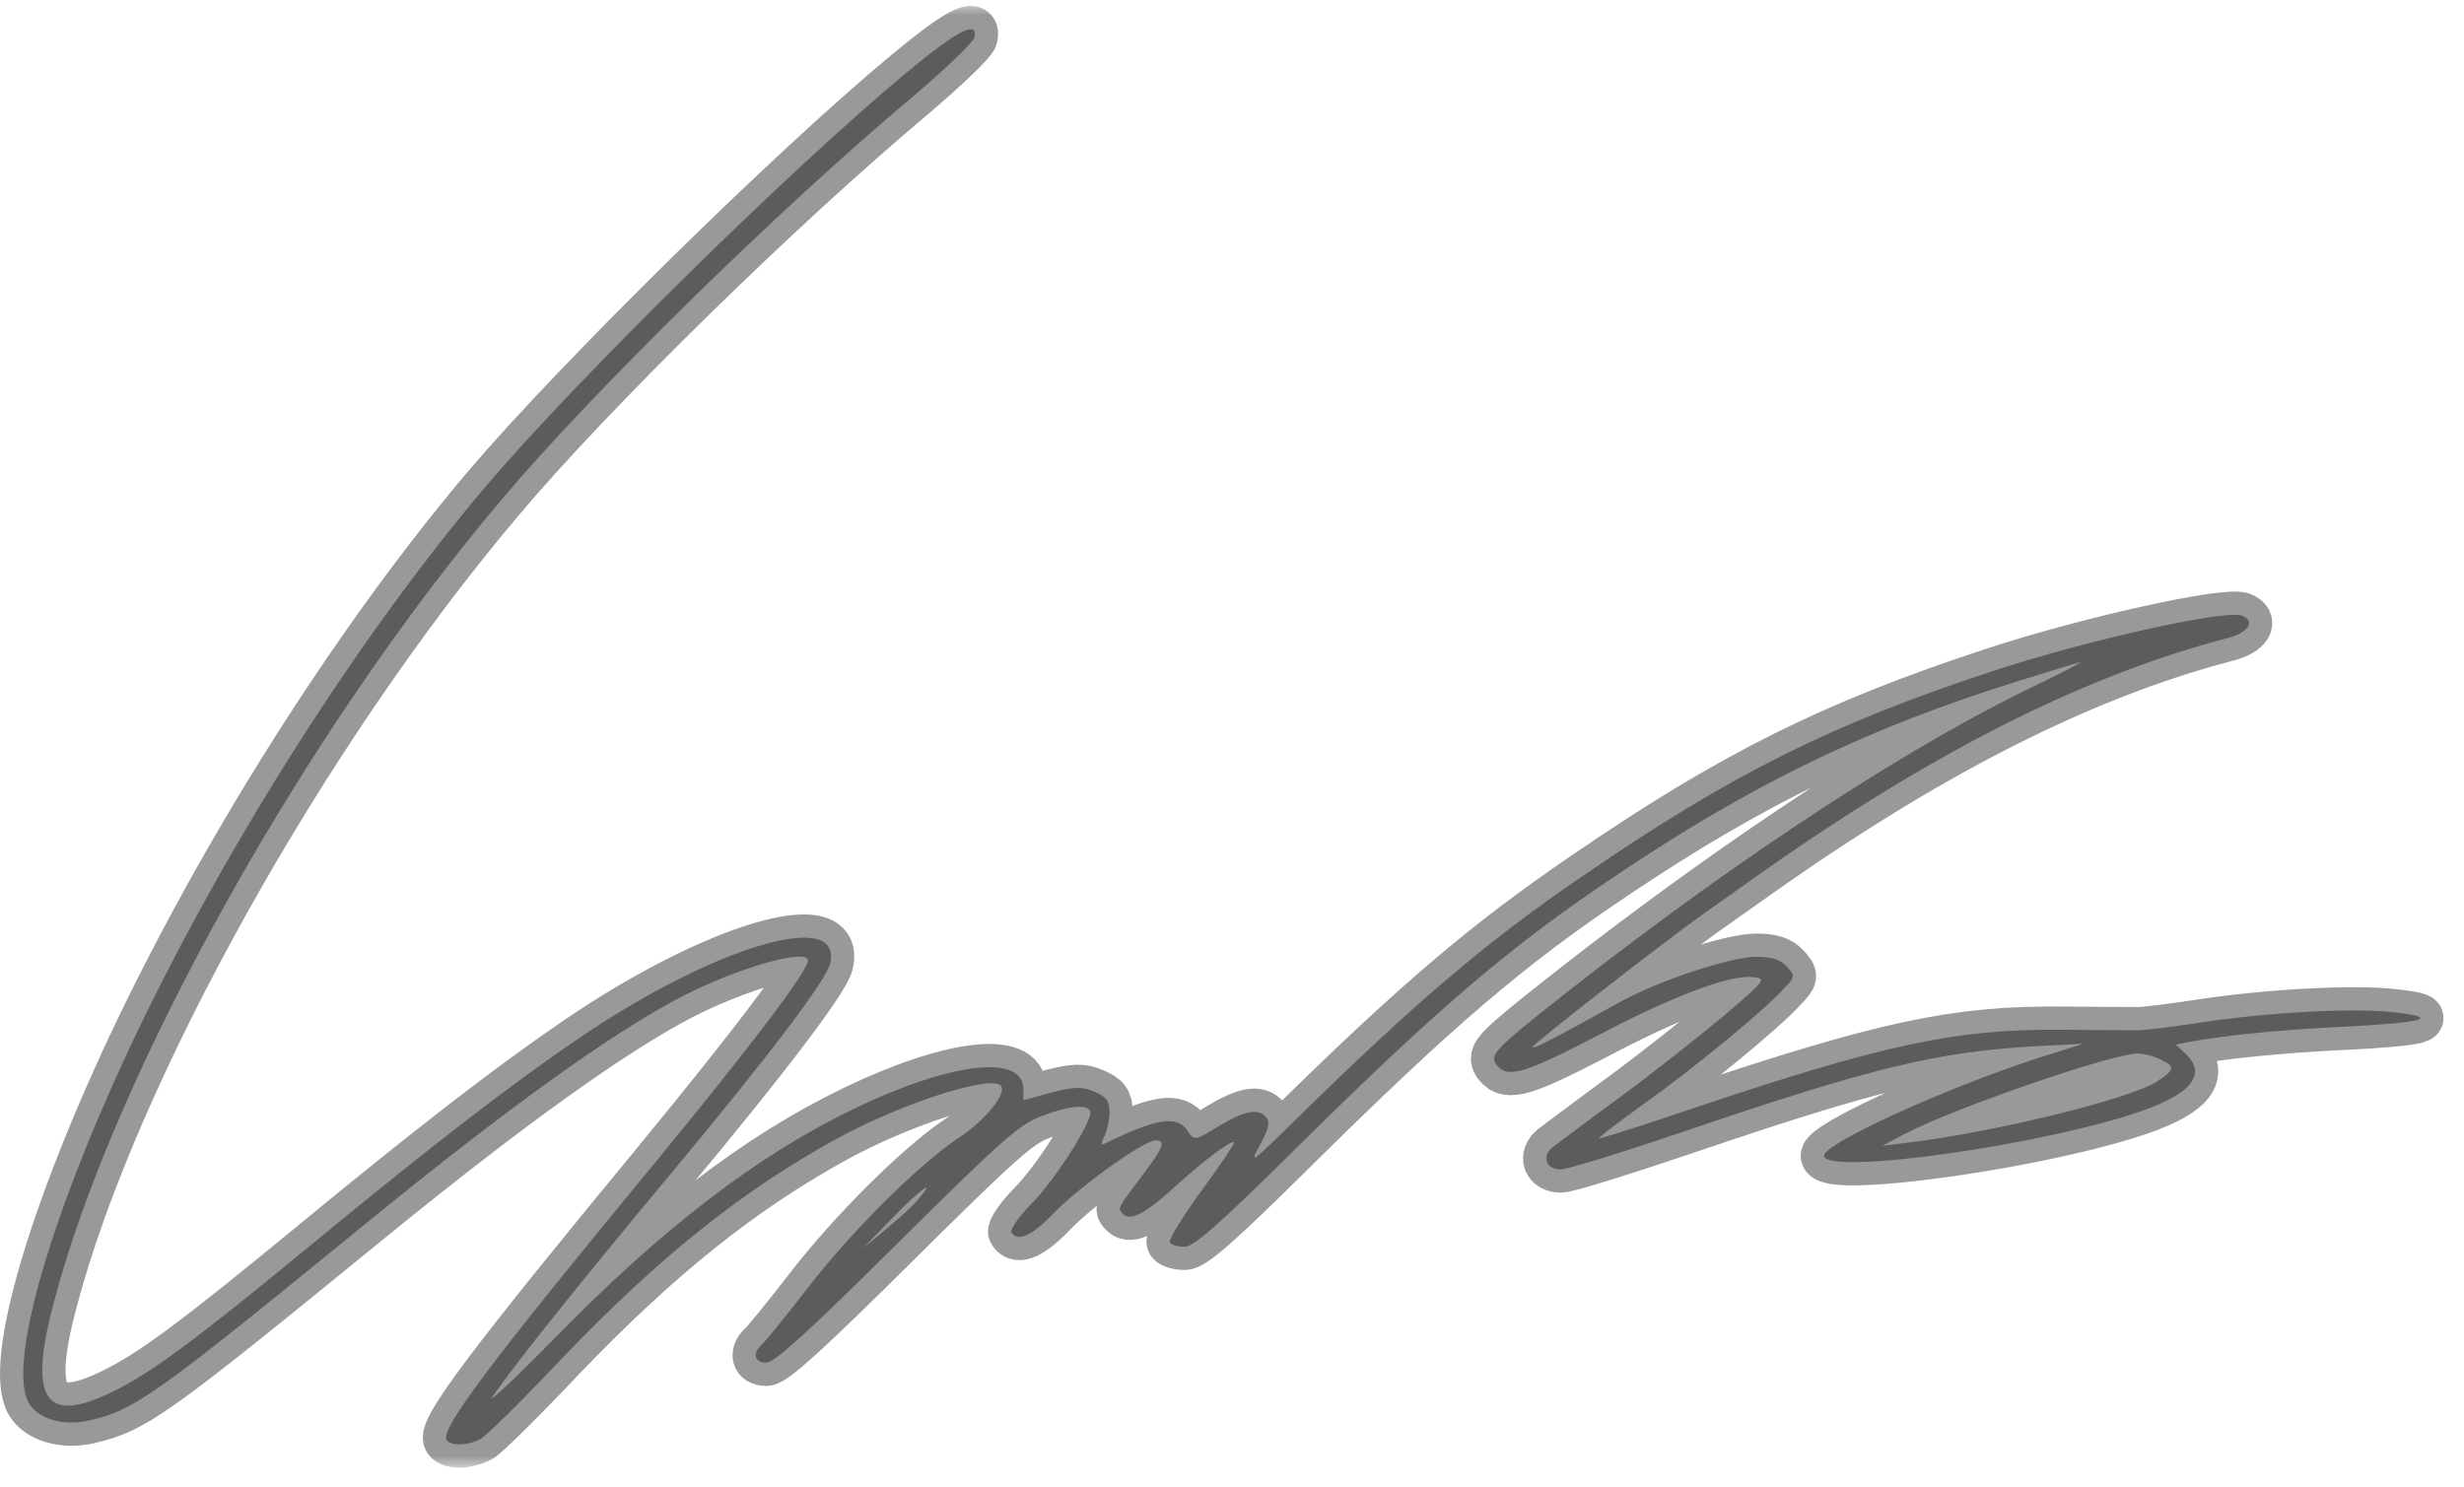
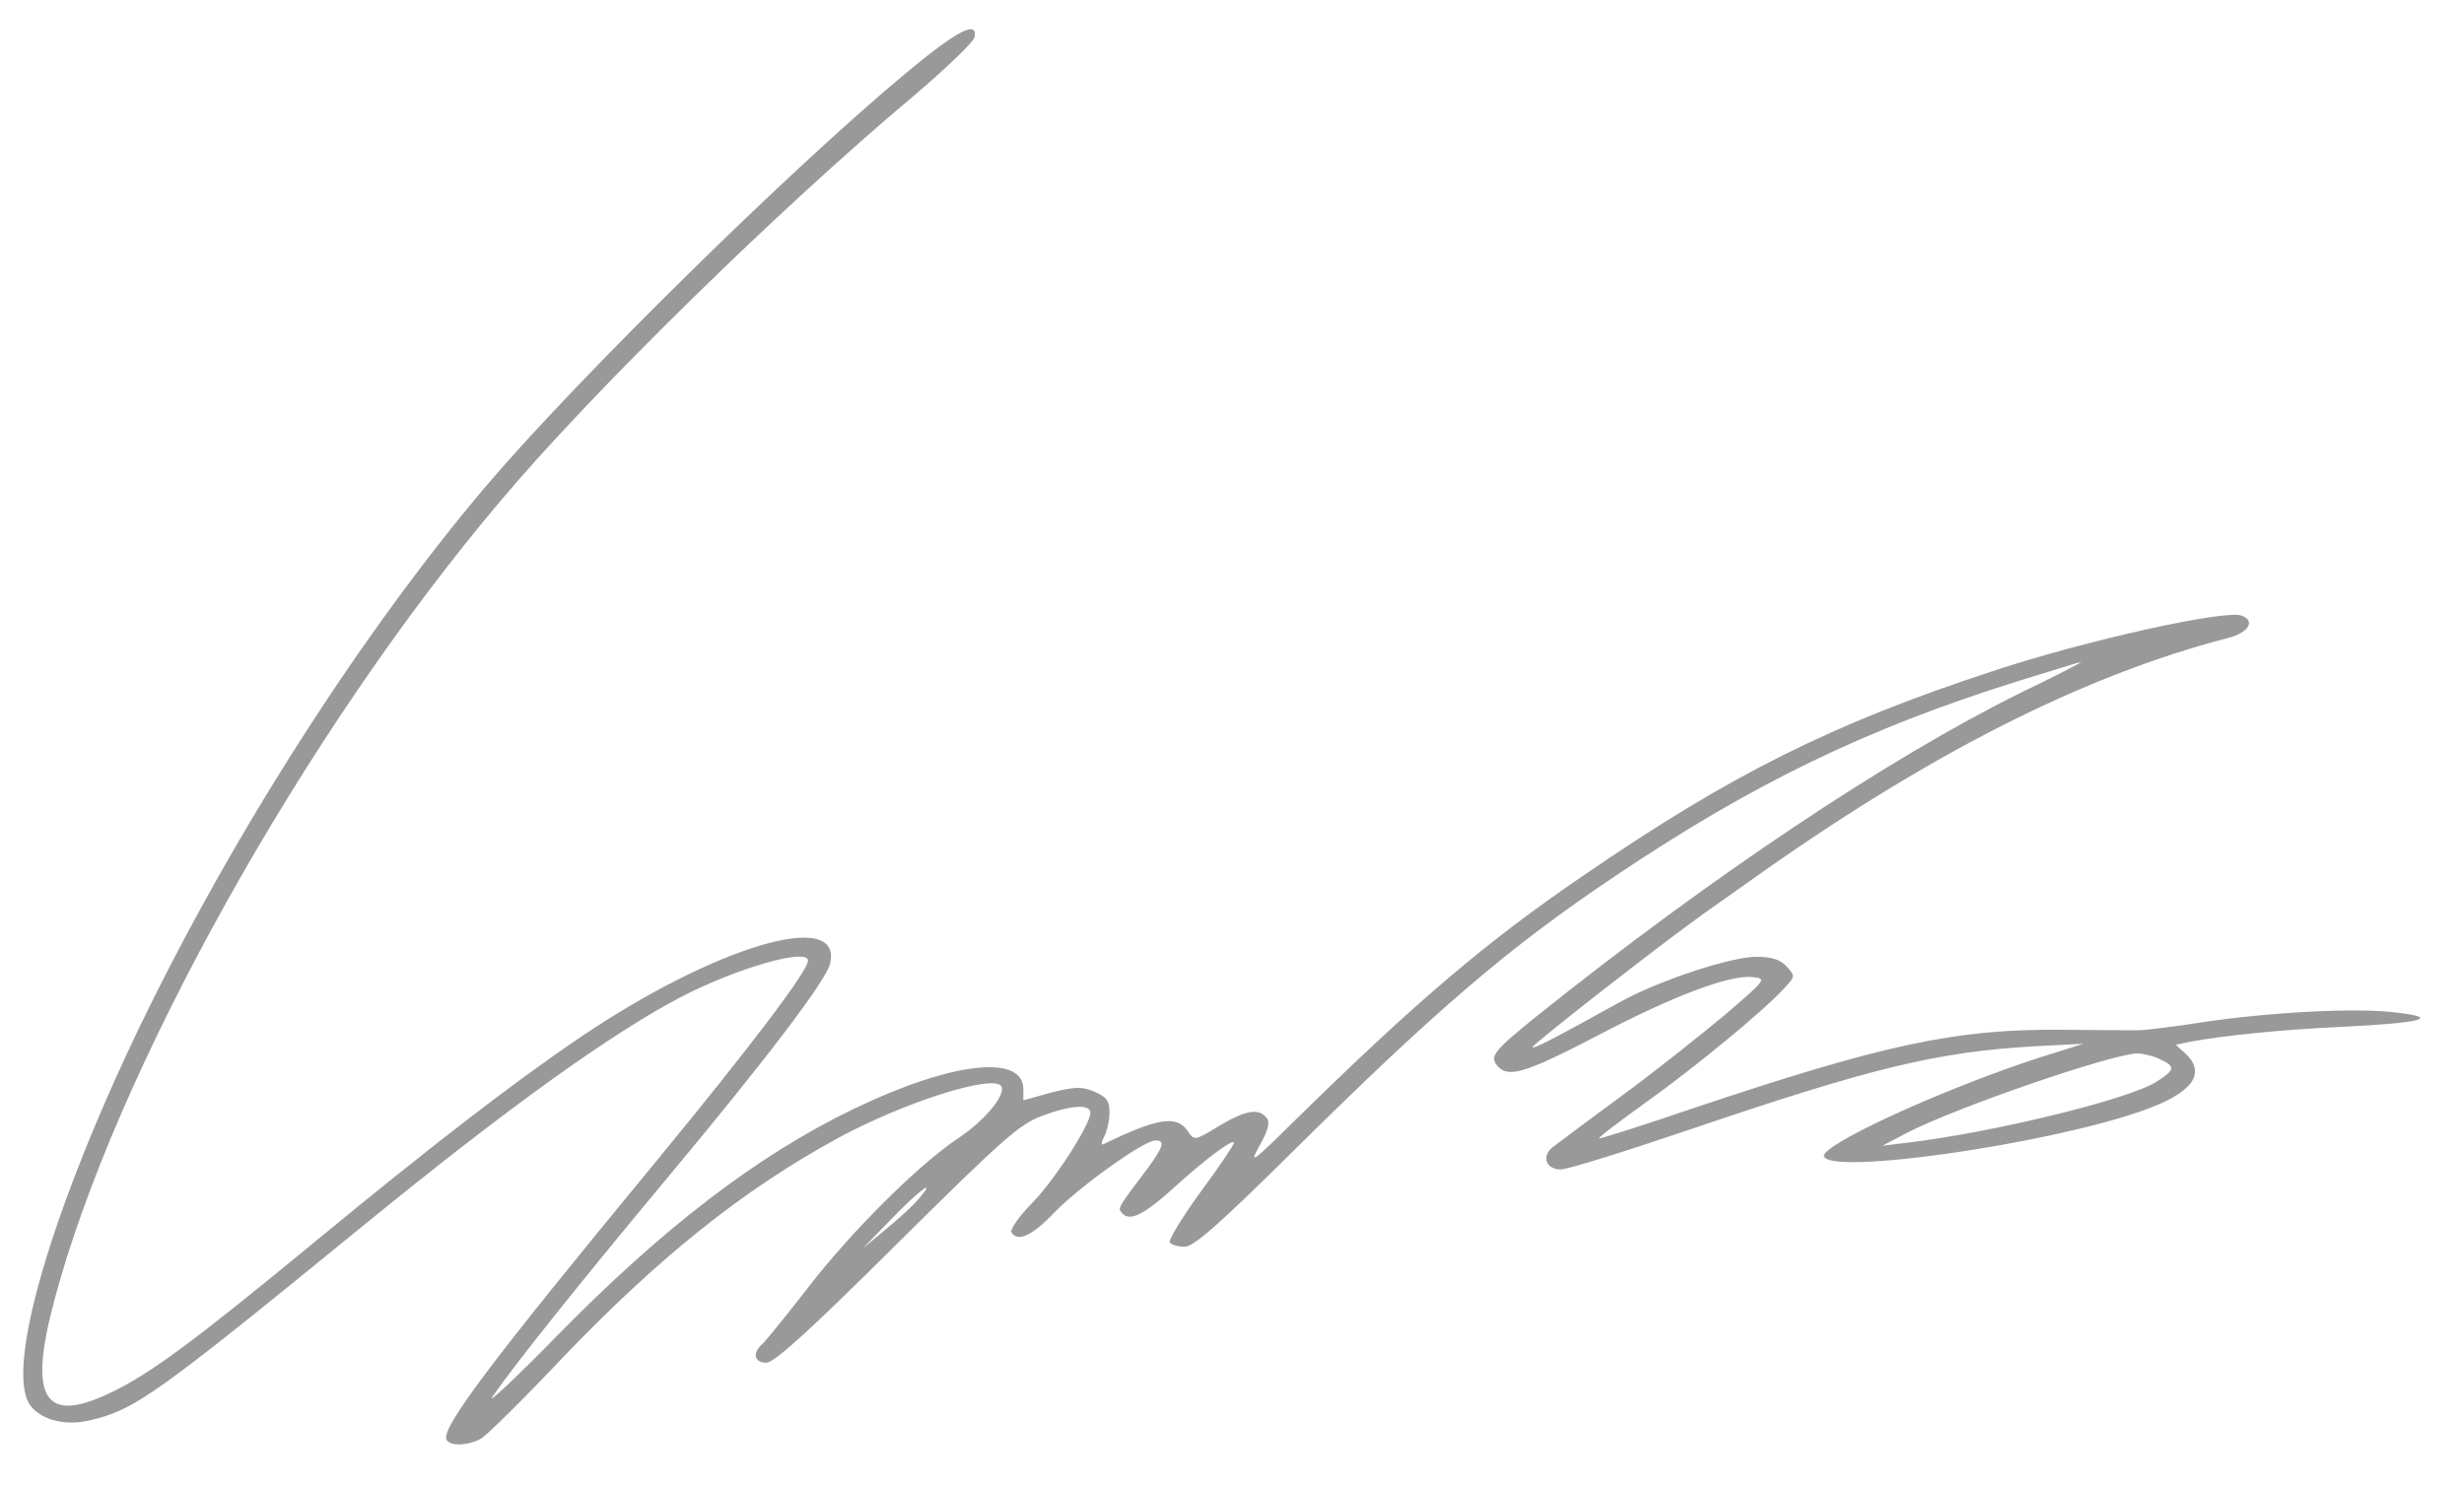
<svg xmlns="http://www.w3.org/2000/svg" fill="none" viewBox="0 0 106 64" height="64" width="106">
  <mask fill="black" height="63" width="107" y="0.148" x="-1" maskUnits="userSpaceOnUse" id="path-1-outside-1_2010_623">
-     <rect height="63" width="107" y="0.148" x="-1" fill="white" />
    <path d="M38.98 3.139C33.998 7.277 24.877 16.259 20.924 20.896C15.551 27.237 9.971 35.949 5.956 44.287C2.251 52.022 0.315 58.613 1.221 60.338C1.592 61.025 2.683 61.378 3.795 61.129C5.812 60.671 6.615 60.089 15.839 52.562C21.809 47.697 26.277 44.474 29.303 42.894C31.712 41.646 34.759 40.773 34.759 41.334C34.759 41.771 32.351 44.952 28.233 49.963C21.048 58.675 18.927 61.503 19.215 61.96C19.38 62.23 20.142 62.21 20.698 61.898C20.945 61.752 22.509 60.214 24.157 58.467C28.336 54.101 31.918 51.231 36.015 48.986C38.877 47.426 42.748 46.2 43.077 46.74C43.283 47.094 42.377 48.217 41.203 48.986C39.474 50.15 36.592 53.02 34.739 55.431C33.853 56.575 32.989 57.635 32.824 57.802C32.351 58.197 32.433 58.633 32.968 58.633C33.318 58.633 34.862 57.22 38.568 53.539C43.015 49.132 43.839 48.383 44.786 48.029C46.042 47.551 46.907 47.489 46.907 47.884C46.907 48.383 45.362 50.795 44.374 51.793C43.818 52.354 43.448 52.916 43.509 53.02C43.777 53.456 44.395 53.186 45.362 52.167C46.453 51.044 49.212 49.069 49.706 49.069C50.139 49.069 50.056 49.339 49.336 50.317C48.039 52.042 48.059 51.98 48.306 52.23C48.636 52.562 49.274 52.23 50.612 51.003C51.868 49.859 53.083 48.965 53.083 49.173C53.083 49.256 52.445 50.213 51.642 51.294C50.859 52.375 50.262 53.352 50.324 53.456C50.386 53.56 50.674 53.643 50.962 53.643C51.353 53.643 52.424 52.708 55.636 49.526C61.792 43.434 64.921 40.752 69.451 37.717C75.38 33.725 80.321 31.334 86.848 29.296C88.268 28.859 89.462 28.485 89.524 28.485C89.586 28.485 88.433 29.088 86.951 29.795C81.207 32.643 73.609 37.717 66.053 43.767C64.283 45.202 64.077 45.451 64.406 45.846C64.859 46.408 65.601 46.179 68.648 44.599C71.921 42.873 74.392 41.937 75.38 42.041C76.018 42.104 75.998 42.125 74.186 43.684C73.156 44.536 71.18 46.117 69.759 47.156C68.339 48.196 67.021 49.194 66.795 49.36C66.301 49.755 66.507 50.317 67.145 50.317C67.433 50.317 69.842 49.568 72.539 48.653C80.609 45.909 83.327 45.264 87.568 45.015L89.627 44.911L87.774 45.493C83.595 46.844 78.303 49.277 78.468 49.755C78.736 50.566 87.98 49.256 92.139 47.801C94.28 47.052 94.939 46.221 94.033 45.347L93.601 44.952L94.198 44.828C95.639 44.557 98.089 44.308 100.704 44.183C104.204 44.017 105.089 43.788 103.009 43.559C101.259 43.351 97.553 43.559 94.671 43.996C93.477 44.183 92.283 44.328 91.995 44.328C91.707 44.328 90.224 44.328 88.701 44.308C84.151 44.266 81.042 44.931 72.806 47.697C70.624 48.445 68.812 49.007 68.792 48.986C68.751 48.944 69.636 48.279 70.727 47.489C72.868 45.971 75.915 43.455 76.739 42.54C77.233 42.021 77.233 42 76.862 41.584C76.595 41.293 76.224 41.168 75.565 41.168C74.454 41.168 71.365 42.187 69.677 43.123C66.856 44.682 65.992 45.139 65.93 45.056C65.848 44.994 71.551 40.544 73.342 39.276C73.898 38.881 74.721 38.299 75.195 37.966C82.853 32.498 89.545 29.088 95.865 27.445C96.73 27.217 97.039 26.718 96.442 26.489C95.742 26.219 89.73 27.549 85.715 28.88C78.818 31.146 74.474 33.309 68.112 37.675C63.933 40.524 60.886 43.123 55.698 48.217C53.845 50.046 53.721 50.13 54.195 49.277C54.565 48.612 54.648 48.279 54.483 48.092C54.154 47.676 53.598 47.759 52.445 48.445C51.395 49.09 51.374 49.09 51.086 48.653C50.612 47.967 49.768 48.113 47.462 49.235C47.359 49.277 47.38 49.132 47.504 48.903C47.627 48.674 47.73 48.196 47.73 47.863C47.73 47.364 47.606 47.198 47.071 46.969C46.536 46.74 46.227 46.761 45.218 47.011L44.024 47.343V46.865C44.024 45.327 40.895 45.701 36.715 47.718C32.577 49.714 28.48 52.853 23.868 57.573C22.118 59.361 20.904 60.484 21.192 60.089C22.056 58.821 24.836 55.328 28.665 50.733C32.989 45.555 35.521 42.208 35.706 41.48C36.303 39.047 30.724 40.711 24.857 44.703C22.077 46.595 18.639 49.235 13.615 53.373C8.345 57.719 6.451 59.112 4.804 59.902C1.901 61.316 1.201 60.193 2.333 55.972C4.927 46.158 13.08 31.541 21.542 21.54C25.474 16.862 33.565 8.94 39.268 4.158C40.689 2.952 41.883 1.809 41.924 1.601C42.068 0.852 41.183 1.31 38.98 3.139ZM92.921 45.576C93.601 45.888 93.58 46.033 92.757 46.553C91.521 47.323 85.695 48.736 82.009 49.173L80.98 49.298L82.009 48.757C84.13 47.655 90.78 45.368 91.933 45.327C92.18 45.327 92.633 45.431 92.921 45.576ZM39.536 51.564C39.351 51.814 38.733 52.375 38.157 52.853L37.127 53.706L38.362 52.437C39.515 51.231 40.339 50.629 39.536 51.564Z" />
  </mask>
  <path fill-opacity="0.4" fill="black" d="M38.98 3.139C33.998 7.277 24.877 16.259 20.924 20.896C15.551 27.237 9.971 35.949 5.956 44.287C2.251 52.022 0.315 58.613 1.221 60.338C1.592 61.025 2.683 61.378 3.795 61.129C5.812 60.671 6.615 60.089 15.839 52.562C21.809 47.697 26.277 44.474 29.303 42.894C31.712 41.646 34.759 40.773 34.759 41.334C34.759 41.771 32.351 44.952 28.233 49.963C21.048 58.675 18.927 61.503 19.215 61.96C19.38 62.23 20.142 62.21 20.698 61.898C20.945 61.752 22.509 60.214 24.157 58.467C28.336 54.101 31.918 51.231 36.015 48.986C38.877 47.426 42.748 46.2 43.077 46.74C43.283 47.094 42.377 48.217 41.203 48.986C39.474 50.15 36.592 53.02 34.739 55.431C33.853 56.575 32.989 57.635 32.824 57.802C32.351 58.197 32.433 58.633 32.968 58.633C33.318 58.633 34.862 57.22 38.568 53.539C43.015 49.132 43.839 48.383 44.786 48.029C46.042 47.551 46.907 47.489 46.907 47.884C46.907 48.383 45.362 50.795 44.374 51.793C43.818 52.354 43.448 52.916 43.509 53.02C43.777 53.456 44.395 53.186 45.362 52.167C46.453 51.044 49.212 49.069 49.706 49.069C50.139 49.069 50.056 49.339 49.336 50.317C48.039 52.042 48.059 51.98 48.306 52.23C48.636 52.562 49.274 52.23 50.612 51.003C51.868 49.859 53.083 48.965 53.083 49.173C53.083 49.256 52.445 50.213 51.642 51.294C50.859 52.375 50.262 53.352 50.324 53.456C50.386 53.56 50.674 53.643 50.962 53.643C51.353 53.643 52.424 52.708 55.636 49.526C61.792 43.434 64.921 40.752 69.451 37.717C75.38 33.725 80.321 31.334 86.848 29.296C88.268 28.859 89.462 28.485 89.524 28.485C89.586 28.485 88.433 29.088 86.951 29.795C81.207 32.643 73.609 37.717 66.053 43.767C64.283 45.202 64.077 45.451 64.406 45.846C64.859 46.408 65.601 46.179 68.648 44.599C71.921 42.873 74.392 41.937 75.38 42.041C76.018 42.104 75.998 42.125 74.186 43.684C73.156 44.536 71.18 46.117 69.759 47.156C68.339 48.196 67.021 49.194 66.795 49.36C66.301 49.755 66.507 50.317 67.145 50.317C67.433 50.317 69.842 49.568 72.539 48.653C80.609 45.909 83.327 45.264 87.568 45.015L89.627 44.911L87.774 45.493C83.595 46.844 78.303 49.277 78.468 49.755C78.736 50.566 87.98 49.256 92.139 47.801C94.28 47.052 94.939 46.221 94.033 45.347L93.601 44.952L94.198 44.828C95.639 44.557 98.089 44.308 100.704 44.183C104.204 44.017 105.089 43.788 103.009 43.559C101.259 43.351 97.553 43.559 94.671 43.996C93.477 44.183 92.283 44.328 91.995 44.328C91.707 44.328 90.224 44.328 88.701 44.308C84.151 44.266 81.042 44.931 72.806 47.697C70.624 48.445 68.812 49.007 68.792 48.986C68.751 48.944 69.636 48.279 70.727 47.489C72.868 45.971 75.915 43.455 76.739 42.54C77.233 42.021 77.233 42 76.862 41.584C76.595 41.293 76.224 41.168 75.565 41.168C74.454 41.168 71.365 42.187 69.677 43.123C66.856 44.682 65.992 45.139 65.93 45.056C65.848 44.994 71.551 40.544 73.342 39.276C73.898 38.881 74.721 38.299 75.195 37.966C82.853 32.498 89.545 29.088 95.865 27.445C96.73 27.217 97.039 26.718 96.442 26.489C95.742 26.219 89.73 27.549 85.715 28.88C78.818 31.146 74.474 33.309 68.112 37.675C63.933 40.524 60.886 43.123 55.698 48.217C53.845 50.046 53.721 50.13 54.195 49.277C54.565 48.612 54.648 48.279 54.483 48.092C54.154 47.676 53.598 47.759 52.445 48.445C51.395 49.09 51.374 49.09 51.086 48.653C50.612 47.967 49.768 48.113 47.462 49.235C47.359 49.277 47.38 49.132 47.504 48.903C47.627 48.674 47.73 48.196 47.73 47.863C47.73 47.364 47.606 47.198 47.071 46.969C46.536 46.74 46.227 46.761 45.218 47.011L44.024 47.343V46.865C44.024 45.327 40.895 45.701 36.715 47.718C32.577 49.714 28.48 52.853 23.868 57.573C22.118 59.361 20.904 60.484 21.192 60.089C22.056 58.821 24.836 55.328 28.665 50.733C32.989 45.555 35.521 42.208 35.706 41.48C36.303 39.047 30.724 40.711 24.857 44.703C22.077 46.595 18.639 49.235 13.615 53.373C8.345 57.719 6.451 59.112 4.804 59.902C1.901 61.316 1.201 60.193 2.333 55.972C4.927 46.158 13.08 31.541 21.542 21.54C25.474 16.862 33.565 8.94 39.268 4.158C40.689 2.952 41.883 1.809 41.924 1.601C42.068 0.852 41.183 1.31 38.98 3.139ZM92.921 45.576C93.601 45.888 93.58 46.033 92.757 46.553C91.521 47.323 85.695 48.736 82.009 49.173L80.98 49.298L82.009 48.757C84.13 47.655 90.78 45.368 91.933 45.327C92.18 45.327 92.633 45.431 92.921 45.576ZM39.536 51.564C39.351 51.814 38.733 52.375 38.157 52.853L37.127 53.706L38.362 52.437C39.515 51.231 40.339 50.629 39.536 51.564Z" />
-   <path mask="url(#path-1-outside-1_2010_623)" stroke-width="2" stroke-opacity="0.4" stroke="black" d="M38.98 3.139C33.998 7.277 24.877 16.259 20.924 20.896C15.551 27.237 9.971 35.949 5.956 44.287C2.251 52.022 0.315 58.613 1.221 60.338C1.592 61.025 2.683 61.378 3.795 61.129C5.812 60.671 6.615 60.089 15.839 52.562C21.809 47.697 26.277 44.474 29.303 42.894C31.712 41.646 34.759 40.773 34.759 41.334C34.759 41.771 32.351 44.952 28.233 49.963C21.048 58.675 18.927 61.503 19.215 61.96C19.38 62.23 20.142 62.21 20.698 61.898C20.945 61.752 22.509 60.214 24.157 58.467C28.336 54.101 31.918 51.231 36.015 48.986C38.877 47.426 42.748 46.2 43.077 46.74C43.283 47.094 42.377 48.217 41.203 48.986C39.474 50.15 36.592 53.02 34.739 55.431C33.853 56.575 32.989 57.635 32.824 57.802C32.351 58.197 32.433 58.633 32.968 58.633C33.318 58.633 34.862 57.22 38.568 53.539C43.015 49.132 43.839 48.383 44.786 48.029C46.042 47.551 46.907 47.489 46.907 47.884C46.907 48.383 45.362 50.795 44.374 51.793C43.818 52.354 43.448 52.916 43.509 53.02C43.777 53.456 44.395 53.186 45.362 52.167C46.453 51.044 49.212 49.069 49.706 49.069C50.139 49.069 50.056 49.339 49.336 50.317C48.039 52.042 48.059 51.98 48.306 52.23C48.636 52.562 49.274 52.23 50.612 51.003C51.868 49.859 53.083 48.965 53.083 49.173C53.083 49.256 52.445 50.213 51.642 51.294C50.859 52.375 50.262 53.352 50.324 53.456C50.386 53.56 50.674 53.643 50.962 53.643C51.353 53.643 52.424 52.708 55.636 49.526C61.792 43.434 64.921 40.752 69.451 37.717C75.38 33.725 80.321 31.334 86.848 29.296C88.268 28.859 89.462 28.485 89.524 28.485C89.586 28.485 88.433 29.088 86.951 29.795C81.207 32.643 73.609 37.717 66.053 43.767C64.283 45.202 64.077 45.451 64.406 45.846C64.859 46.408 65.601 46.179 68.648 44.599C71.921 42.873 74.392 41.937 75.38 42.041C76.018 42.104 75.998 42.125 74.186 43.684C73.156 44.536 71.18 46.117 69.759 47.156C68.339 48.196 67.021 49.194 66.795 49.36C66.301 49.755 66.507 50.317 67.145 50.317C67.433 50.317 69.842 49.568 72.539 48.653C80.609 45.909 83.327 45.264 87.568 45.015L89.627 44.911L87.774 45.493C83.595 46.844 78.303 49.277 78.468 49.755C78.736 50.566 87.98 49.256 92.139 47.801C94.28 47.052 94.939 46.221 94.033 45.347L93.601 44.952L94.198 44.828C95.639 44.557 98.089 44.308 100.704 44.183C104.204 44.017 105.089 43.788 103.009 43.559C101.259 43.351 97.553 43.559 94.671 43.996C93.477 44.183 92.283 44.328 91.995 44.328C91.707 44.328 90.224 44.328 88.701 44.308C84.151 44.266 81.042 44.931 72.806 47.697C70.624 48.445 68.812 49.007 68.792 48.986C68.751 48.944 69.636 48.279 70.727 47.489C72.868 45.971 75.915 43.455 76.739 42.54C77.233 42.021 77.233 42 76.862 41.584C76.595 41.293 76.224 41.168 75.565 41.168C74.454 41.168 71.365 42.187 69.677 43.123C66.856 44.682 65.992 45.139 65.93 45.056C65.848 44.994 71.551 40.544 73.342 39.276C73.898 38.881 74.721 38.299 75.195 37.966C82.853 32.498 89.545 29.088 95.865 27.445C96.73 27.217 97.039 26.718 96.442 26.489C95.742 26.219 89.73 27.549 85.715 28.88C78.818 31.146 74.474 33.309 68.112 37.675C63.933 40.524 60.886 43.123 55.698 48.217C53.845 50.046 53.721 50.13 54.195 49.277C54.565 48.612 54.648 48.279 54.483 48.092C54.154 47.676 53.598 47.759 52.445 48.445C51.395 49.09 51.374 49.09 51.086 48.653C50.612 47.967 49.768 48.113 47.462 49.235C47.359 49.277 47.38 49.132 47.504 48.903C47.627 48.674 47.73 48.196 47.73 47.863C47.73 47.364 47.606 47.198 47.071 46.969C46.536 46.74 46.227 46.761 45.218 47.011L44.024 47.343V46.865C44.024 45.327 40.895 45.701 36.715 47.718C32.577 49.714 28.48 52.853 23.868 57.573C22.118 59.361 20.904 60.484 21.192 60.089C22.056 58.821 24.836 55.328 28.665 50.733C32.989 45.555 35.521 42.208 35.706 41.48C36.303 39.047 30.724 40.711 24.857 44.703C22.077 46.595 18.639 49.235 13.615 53.373C8.345 57.719 6.451 59.112 4.804 59.902C1.901 61.316 1.201 60.193 2.333 55.972C4.927 46.158 13.08 31.541 21.542 21.54C25.474 16.862 33.565 8.94 39.268 4.158C40.689 2.952 41.883 1.809 41.924 1.601C42.068 0.852 41.183 1.31 38.98 3.139ZM92.921 45.576C93.601 45.888 93.58 46.033 92.757 46.553C91.521 47.323 85.695 48.736 82.009 49.173L80.98 49.298L82.009 48.757C84.13 47.655 90.78 45.368 91.933 45.327C92.18 45.327 92.633 45.431 92.921 45.576ZM39.536 51.564C39.351 51.814 38.733 52.375 38.157 52.853L37.127 53.706L38.362 52.437C39.515 51.231 40.339 50.629 39.536 51.564Z" />
</svg>